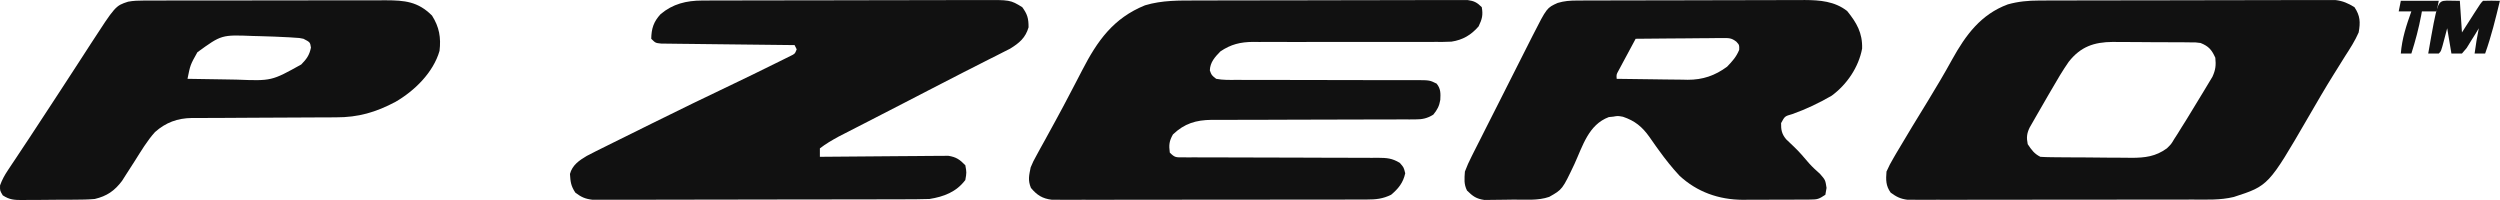
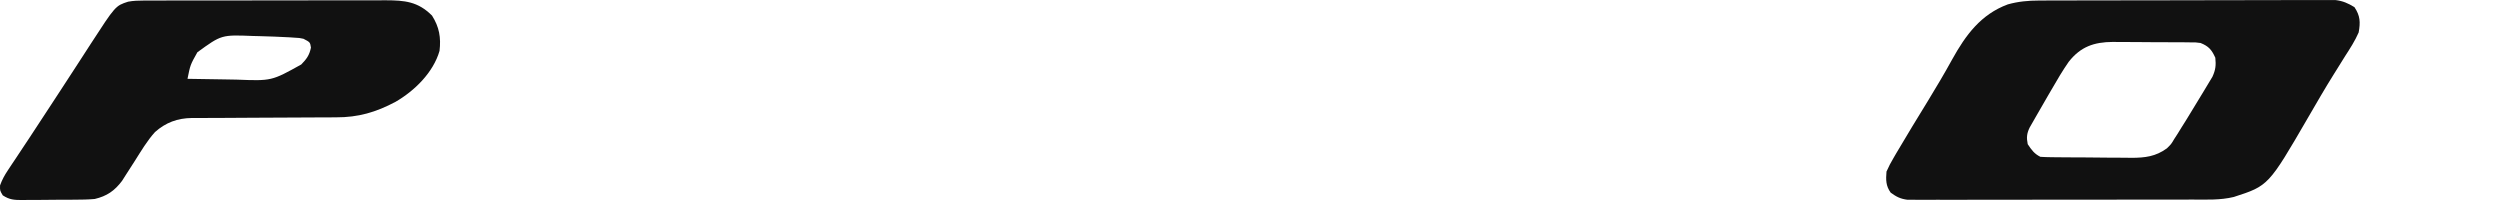
<svg xmlns="http://www.w3.org/2000/svg" viewBox="0 0 1186 95" fill="none">
  <path d="M967.326 0.253C969.218 0.244 969.218 0.244 971.149 0.236C972.535 0.234 973.92 0.233 975.305 0.232C976.774 0.228 978.243 0.223 979.712 0.217C983.692 0.204 987.671 0.198 991.65 0.193C994.138 0.19 996.625 0.186 999.113 0.182C1006.9 0.168 1014.69 0.158 1022.48 0.155C1031.46 0.15 1040.44 0.132 1049.42 0.104C1056.37 0.082 1063.32 0.072 1070.27 0.071C1074.42 0.069 1078.57 0.064 1082.72 0.046C1086.62 0.029 1090.52 0.027 1094.42 0.036C1095.85 0.037 1097.28 0.032 1098.71 0.022C1100.66 0.01 1102.62 0.017 1104.57 0.026C1105.67 0.024 1106.76 0.023 1107.89 0.022C1111.49 0.458 1113.86 1.51 1116.95 3.393C1119.7 7.522 1119.82 10.544 1118.95 15.393C1117.2 19.399 1114.88 22.978 1112.51 26.643C1111.14 28.848 1109.76 31.054 1108.39 33.261C1108.03 33.833 1107.67 34.405 1107.3 34.995C1103.02 41.824 1098.99 48.798 1094.95 55.768C1076.17 88.118 1076.17 88.118 1059.71 93.442C1053.27 95.006 1046.66 94.681 1040.08 94.668C1038.58 94.672 1037.08 94.678 1035.57 94.684C1031.52 94.697 1027.46 94.698 1023.41 94.695C1020.02 94.694 1016.63 94.699 1013.24 94.704C1005.24 94.715 997.248 94.715 989.252 94.709C981.008 94.703 972.763 94.715 964.519 94.737C957.432 94.754 950.344 94.76 943.257 94.757C939.028 94.755 934.798 94.758 930.569 94.772C926.595 94.784 922.622 94.782 918.649 94.769C917.191 94.767 915.734 94.77 914.277 94.778C912.286 94.788 910.296 94.778 908.306 94.768C907.193 94.768 906.079 94.768 904.932 94.768C901.558 94.344 899.682 93.382 896.95 91.393C894.599 88.146 894.641 85.321 894.95 81.393C895.997 79.025 897.063 76.972 898.387 74.768C898.773 74.105 899.158 73.441 899.555 72.757C904.485 64.338 909.613 56.031 914.703 47.708C918.644 41.256 922.496 34.771 926.137 28.143C932.508 16.641 939.745 6.799 952.493 2.085C957.435 0.694 962.205 0.267 967.326 0.253ZM981.415 29.297C978.494 33.477 975.931 37.852 973.387 42.268C972.836 43.211 972.285 44.153 971.718 45.124C970.115 47.873 968.53 50.631 966.95 53.393C966.456 54.247 965.963 55.1 965.455 55.979C965.002 56.773 964.549 57.568 964.083 58.386C963.683 59.083 963.284 59.78 962.872 60.498C961.489 63.342 961.319 65.309 961.95 68.393C963.75 71.093 965.034 72.935 967.95 74.393C969.572 74.504 971.198 74.553 972.824 74.57C973.839 74.583 974.854 74.596 975.9 74.609C977.553 74.62 977.553 74.62 979.239 74.632C980.371 74.64 981.504 74.648 982.671 74.656C985.073 74.67 987.476 74.681 989.878 74.689C993.539 74.706 997.199 74.75 1000.86 74.794C1003.19 74.804 1005.53 74.812 1007.86 74.819C1008.95 74.837 1010.04 74.854 1011.17 74.872C1017.61 74.854 1022.64 74.259 1027.95 70.393C1030.02 68.381 1030.02 68.381 1031.42 66.003C1031.99 65.124 1032.56 64.246 1033.14 63.341C1033.74 62.368 1034.34 61.395 1034.95 60.393C1035.63 59.323 1036.3 58.252 1037 57.149C1038.8 54.265 1040.57 51.356 1042.31 48.433C1043.4 46.624 1044.5 44.828 1045.6 43.03C1046.3 41.865 1047 40.7 1047.7 39.534C1048.32 38.498 1048.95 37.462 1049.59 36.394C1051.09 33.079 1051.31 30.99 1050.95 27.393C1049.22 23.595 1047.79 21.927 1043.95 20.393C1041.59 20.08 1041.59 20.08 1039.03 20.103C1037.57 20.084 1037.57 20.084 1036.08 20.064C1035.03 20.062 1033.98 20.06 1032.9 20.058C1031.82 20.051 1030.73 20.044 1029.61 20.037C1027.32 20.027 1025.02 20.023 1022.73 20.023C1019.23 20.018 1015.73 19.982 1012.23 19.944C1010 19.938 1007.76 19.934 1005.53 19.933C1003.97 19.911 1003.97 19.911 1002.38 19.889C993.398 19.945 987.063 22.132 981.415 29.297Z" fill="#111111" />
-   <path d="M333.117 0.254C335.016 0.245 335.016 0.245 336.953 0.236C338.353 0.235 339.754 0.234 341.155 0.233C342.631 0.228 344.108 0.223 345.585 0.218C349.596 0.205 353.606 0.198 357.617 0.194C360.123 0.191 362.63 0.187 365.137 0.182C372.983 0.169 380.829 0.159 388.675 0.155C397.726 0.151 406.777 0.133 415.829 0.104C422.829 0.082 429.83 0.072 436.83 0.071C441.01 0.07 445.189 0.064 449.368 0.046C453.3 0.03 457.232 0.028 461.165 0.036C462.605 0.037 464.046 0.033 465.486 0.023C479.26 -0.066 479.26 -0.066 484.95 3.394C487.428 6.801 487.95 8.745 487.95 12.957C486.497 17.951 483.556 20.404 479.181 23.101C477.674 23.861 477.674 23.861 476.138 24.636C474.995 25.22 473.852 25.803 472.675 26.404C471.433 27.026 470.192 27.647 468.95 28.269C467.651 28.929 466.352 29.59 465.054 30.251C462.358 31.624 459.661 32.993 456.962 34.358C451.367 37.192 445.8 40.081 440.232 42.97C437.252 44.515 434.271 46.058 431.29 47.601C430.697 47.908 430.103 48.215 429.492 48.532C425.639 50.524 421.782 52.509 417.923 54.488C415.26 55.855 412.598 57.224 409.936 58.594C408.67 59.244 407.403 59.893 406.136 60.541C404.376 61.44 402.618 62.345 400.86 63.249C399.861 63.761 398.862 64.273 397.833 64.801C394.707 66.528 391.769 68.193 388.95 70.394C388.95 71.714 388.95 73.034 388.95 74.394C389.741 74.385 390.532 74.376 391.346 74.367C398.806 74.287 406.265 74.226 413.725 74.187C417.56 74.166 421.394 74.138 425.229 74.092C428.932 74.049 432.634 74.025 436.336 74.014C437.747 74.007 439.158 73.993 440.569 73.971C442.548 73.942 444.528 73.94 446.508 73.94C447.633 73.931 448.759 73.922 449.919 73.913C453.662 74.507 455.32 75.703 457.95 78.394C458.575 81.832 458.575 81.832 457.95 85.394C453.698 91.063 447.782 93.306 440.95 94.394C438.7 94.488 436.447 94.529 434.194 94.534C433.528 94.537 432.862 94.54 432.175 94.543C429.95 94.552 427.724 94.554 425.499 94.555C423.901 94.56 422.302 94.565 420.703 94.57C416.367 94.583 412.03 94.59 407.693 94.594C404.984 94.597 402.274 94.601 399.565 94.606C391.086 94.619 382.608 94.629 374.13 94.633C364.343 94.637 354.557 94.655 344.771 94.684C337.204 94.706 329.637 94.716 322.07 94.717C317.551 94.718 313.032 94.724 308.513 94.742C304.264 94.758 300.016 94.76 295.768 94.752C294.209 94.751 292.65 94.755 291.091 94.765C288.962 94.778 286.835 94.772 284.706 94.761C283.515 94.763 282.324 94.764 281.097 94.766C277.593 94.352 275.75 93.51 272.95 91.394C270.838 88.226 270.619 86.262 270.392 82.527C271.486 78.349 274.768 76.094 278.333 73.983C281.346 72.398 284.385 70.883 287.442 69.386C288.579 68.82 289.716 68.254 290.888 67.671C293.917 66.165 296.95 64.668 299.985 63.176C302.987 61.697 305.982 60.205 308.978 58.714C321.923 52.287 334.923 45.984 347.971 39.77C354.115 36.843 360.231 33.862 366.325 30.831C367.358 30.326 368.39 29.82 369.454 29.298C370.43 28.813 371.406 28.328 372.411 27.828C373.265 27.405 374.119 26.983 374.999 26.548C377.102 25.542 377.102 25.542 377.95 23.394C377.455 22.404 377.455 22.404 376.95 21.394C376.128 21.386 375.305 21.378 374.458 21.369C366.718 21.292 358.978 21.204 351.238 21.107C347.258 21.056 343.279 21.01 339.299 20.972C335.461 20.935 331.622 20.889 327.784 20.836C326.318 20.817 324.851 20.802 323.385 20.791C321.335 20.774 319.285 20.745 317.236 20.713C316.068 20.7 314.9 20.686 313.696 20.672C310.95 20.394 310.95 20.394 308.95 18.394C309.043 13.554 310.04 10.352 313.356 6.746C319.171 1.815 325.666 0.274 333.117 0.254Z" fill="#111111" />
-   <path d="M567.992 0.232C569.415 0.228 570.838 0.223 572.261 0.217C576.11 0.204 579.959 0.198 583.808 0.193C586.214 0.19 588.619 0.186 591.025 0.182C598.556 0.168 606.086 0.158 613.617 0.155C622.305 0.15 630.993 0.132 639.68 0.104C646.403 0.082 653.126 0.072 659.849 0.07C663.862 0.069 667.875 0.064 671.888 0.046C675.658 0.029 679.428 0.027 683.198 0.036C684.581 0.037 685.965 0.032 687.348 0.022C689.236 0.01 691.124 0.017 693.012 0.026C694.068 0.024 695.125 0.023 696.213 0.021C699.344 0.447 700.724 1.177 702.95 3.393C703.619 7.157 703.105 9.072 701.45 12.518C697.911 16.589 693.98 18.93 688.584 19.756C685.922 19.895 683.287 19.908 680.622 19.876C679.62 19.88 678.617 19.884 677.584 19.888C675.419 19.894 673.254 19.89 671.089 19.879C667.658 19.862 664.228 19.87 660.797 19.884C652.279 19.913 643.762 19.9 635.244 19.888C628.037 19.88 620.831 19.888 613.625 19.918C610.252 19.925 606.88 19.908 603.508 19.89C601.431 19.896 599.355 19.903 597.278 19.911C595.882 19.894 595.882 19.894 594.457 19.877C588.47 19.932 583.951 21.001 578.95 24.393C576.34 27.071 574.075 29.535 573.95 33.393C574.75 35.665 574.75 35.665 576.95 37.393C580.152 38.017 583.338 37.925 586.591 37.892C588.074 37.9 588.074 37.9 589.587 37.908C591.737 37.918 593.886 37.918 596.035 37.91C599.435 37.897 602.834 37.908 606.234 37.926C612.225 37.953 618.216 37.958 624.207 37.957C633.793 37.955 643.379 37.969 652.965 38.012C656.318 38.022 659.67 38.014 663.023 38.004C665.075 38.01 667.128 38.017 669.181 38.025C670.583 38.013 670.583 38.013 672.013 38.001C678.258 38.05 678.258 38.05 681.534 39.674C683.526 42.092 683.437 44.347 683.275 47.393C682.803 50.301 681.815 52.13 679.95 54.393C677.009 56.195 674.81 56.644 671.385 56.645C670.474 56.65 669.563 56.656 668.624 56.661C667.632 56.657 666.64 56.653 665.617 56.649C664.041 56.654 664.041 56.654 662.433 56.66C660.15 56.667 657.868 56.669 655.586 56.668C651.97 56.667 648.356 56.68 644.74 56.697C634.462 56.743 624.183 56.768 613.904 56.774C607.616 56.779 601.329 56.804 595.041 56.84C592.648 56.849 590.254 56.852 587.86 56.846C584.507 56.839 581.154 56.857 577.801 56.879C576.817 56.871 575.833 56.863 574.819 56.855C567.352 56.944 561.924 58.568 556.45 63.768C554.645 66.928 554.472 68.808 554.95 72.393C557.345 74.788 557.845 74.644 561.105 74.645C561.976 74.65 562.847 74.656 563.744 74.661C564.701 74.657 565.658 74.653 566.645 74.649C567.652 74.652 568.658 74.656 569.695 74.66C571.887 74.667 574.078 74.669 576.269 74.668C579.737 74.667 583.203 74.68 586.67 74.697C596.53 74.743 606.39 74.768 616.249 74.774C622.275 74.779 628.301 74.803 634.327 74.84C636.625 74.849 638.924 74.852 641.222 74.846C644.438 74.839 647.652 74.857 650.868 74.879C652.295 74.867 652.295 74.867 653.751 74.855C657.984 74.908 660.344 75.029 664.038 77.25C665.95 79.393 665.95 79.393 666.638 82.206C665.68 86.648 663.407 89.484 659.95 92.393C655.98 94.34 652.744 94.646 648.346 94.654C647.371 94.66 647.371 94.66 646.377 94.666C644.207 94.676 642.037 94.672 639.866 94.668C638.307 94.672 636.748 94.678 635.189 94.684C630.96 94.697 626.731 94.698 622.501 94.695C618.97 94.694 615.438 94.699 611.907 94.704C603.577 94.715 595.246 94.715 586.916 94.709C578.322 94.703 569.728 94.715 561.134 94.737C553.754 94.754 546.374 94.76 538.994 94.757C534.587 94.755 530.179 94.758 525.772 94.772C521.629 94.784 517.486 94.782 513.342 94.769C511.822 94.767 510.302 94.77 508.782 94.778C506.706 94.788 504.63 94.78 502.554 94.768C501.393 94.768 500.231 94.768 499.035 94.768C494.546 94.223 491.945 92.587 489.075 89.143C487.573 85.472 488.168 83.258 488.95 79.393C490.187 76.504 490.187 76.504 491.767 73.639C492.358 72.552 492.95 71.465 493.559 70.344C494.21 69.173 494.861 68.002 495.513 66.831C496.531 64.975 497.546 63.118 498.562 61.26C499.269 59.967 499.977 58.674 500.687 57.382C503.258 52.696 505.756 47.975 508.224 43.233C508.927 41.888 509.631 40.543 510.335 39.198C511.35 37.259 512.362 35.318 513.364 33.372C520.583 19.36 528.175 8.604 543.2 2.518C551.413 0.055 559.479 0.239 567.992 0.232Z" fill="#111111" />
-   <path d="M748.002 0.256C749.021 0.25 750.04 0.244 751.09 0.238C752.758 0.237 752.758 0.237 754.46 0.235C755.636 0.23 756.812 0.225 758.024 0.22C761.248 0.208 764.471 0.2 767.694 0.196C769.711 0.193 771.728 0.189 773.745 0.184C780.064 0.171 786.383 0.161 792.703 0.157C799.98 0.153 807.258 0.135 814.536 0.106C820.172 0.085 825.808 0.074 831.444 0.073C834.805 0.072 838.166 0.066 841.527 0.048C845.282 0.031 849.037 0.033 852.792 0.04C853.895 0.03 854.997 0.021 856.132 0.012C863.406 0.051 870.389 0.608 876.29 5.228C880.791 10.808 883.616 15.606 883.387 23.06C881.728 31.921 876.145 40.114 868.95 45.396C862.939 48.879 856.761 51.836 850.2 54.146C846.711 55.129 846.711 55.129 844.95 58.396C844.878 61.568 845.279 63.591 847.337 66.06C848.534 67.239 849.752 68.398 850.985 69.541C853.612 72.021 855.901 74.74 858.239 77.49C859.861 79.297 861.569 80.854 863.387 82.459C865.95 85.396 865.95 85.396 866.512 89.146C866.327 90.219 866.141 91.291 865.95 92.396C862.87 94.45 862.211 94.649 858.729 94.671C857.456 94.685 857.456 94.685 856.158 94.7C854.785 94.698 854.785 94.698 853.383 94.697C852.435 94.701 851.486 94.705 850.509 94.71C848.497 94.716 846.486 94.716 844.474 94.712C841.423 94.709 838.374 94.732 835.323 94.757C833.364 94.76 831.405 94.76 829.446 94.759C828.545 94.769 827.643 94.778 826.714 94.787C815.416 94.706 805.092 91.103 796.743 83.345C793.2 79.547 790.032 75.546 787.001 71.334C786.485 70.623 785.969 69.911 785.438 69.179C784.429 67.775 783.436 66.359 782.462 64.93C779.023 60.107 775.604 57.311 769.95 55.396C767.486 54.943 767.486 54.943 765.325 55.334C764.285 55.44 764.285 55.44 763.223 55.548C753.586 59.142 750.852 69.223 746.893 77.871C741.189 89.888 741.189 89.888 734.95 93.396C729.643 95.255 723.651 94.659 718.105 94.691C716.712 94.703 715.318 94.723 713.925 94.753C711.903 94.796 709.882 94.809 707.86 94.822C706.655 94.837 705.45 94.851 704.208 94.866C700.332 94.307 698.711 93.116 695.95 90.396C694.407 87.31 694.718 84.817 694.95 81.396C695.901 78.874 696.868 76.658 698.099 74.287C698.602 73.278 698.602 73.278 699.114 72.249C700.218 70.041 701.341 67.844 702.465 65.646C703.242 64.104 704.017 62.561 704.791 61.018C706.829 56.964 708.883 52.918 710.941 48.874C712.613 45.583 714.272 42.286 715.931 38.989C719.369 32.155 722.815 25.325 726.283 18.506C726.596 17.887 726.909 17.269 727.231 16.632C733.821 3.704 733.821 3.704 738.95 1.396C742.023 0.459 744.795 0.266 748.002 0.256ZM775.95 18.396C774.443 21.184 772.946 23.977 771.45 26.771C771.021 27.565 770.591 28.359 770.149 29.177C769.743 29.938 769.337 30.698 768.919 31.482C768.542 32.184 768.164 32.886 767.776 33.608C766.81 35.37 766.81 35.37 766.95 37.396C772.624 37.496 778.298 37.568 783.973 37.616C785.9 37.636 787.827 37.663 789.754 37.698C792.537 37.747 795.319 37.769 798.102 37.787C799.378 37.818 799.378 37.818 800.679 37.849C807.814 37.852 813.562 35.887 819.325 31.65C821.823 29.049 823.697 27.013 825.075 23.646C825.157 21.358 825.157 21.358 823.727 19.777C821.459 18.015 820.238 18.032 817.387 18.055C816.466 18.056 815.545 18.056 814.597 18.056C813.606 18.072 812.615 18.087 811.594 18.103C810.578 18.107 809.561 18.112 808.513 18.116C805.263 18.133 802.013 18.17 798.762 18.209C796.56 18.224 794.357 18.237 792.155 18.25C786.753 18.283 781.351 18.333 775.95 18.396Z" fill="#111111" />
  <path d="M68.281 0.259C69.362 0.255 70.443 0.251 71.557 0.246C72.737 0.247 73.918 0.247 75.135 0.247C76.382 0.244 77.63 0.241 78.915 0.237C82.335 0.229 85.754 0.226 89.174 0.226C91.312 0.225 93.45 0.223 95.589 0.22C103.053 0.211 110.518 0.207 117.982 0.207C124.931 0.208 131.881 0.198 138.83 0.182C144.803 0.169 150.776 0.163 156.749 0.164C160.313 0.164 163.878 0.161 167.442 0.151C171.42 0.139 175.399 0.144 179.377 0.15C180.552 0.144 181.727 0.139 182.937 0.133C191.974 0.168 198.252 0.695 204.95 7.393C208.389 12.848 209.257 17.765 208.513 24.143C205.541 34.413 196.664 43.086 187.649 48.303C178.332 53.259 169.945 55.701 159.42 55.664C158.621 55.669 157.821 55.675 156.997 55.68C155.279 55.69 153.56 55.696 151.841 55.698C149.116 55.701 146.392 55.718 143.667 55.739C135.927 55.794 128.186 55.825 120.445 55.849C115.695 55.865 110.945 55.895 106.195 55.934C104.392 55.945 102.589 55.951 100.786 55.952C98.264 55.952 95.743 55.97 93.221 55.992C92.116 55.985 92.116 55.985 90.988 55.978C84.235 56.072 78.666 58.094 73.544 62.631C69.768 66.805 66.901 71.72 63.888 76.455C62.509 78.618 61.122 80.775 59.727 82.928C59.122 83.881 58.516 84.833 57.891 85.815C54.344 90.526 50.692 93.041 44.95 94.393C41.81 94.68 38.688 94.721 35.536 94.729C34.198 94.739 34.198 94.739 32.833 94.749C30.955 94.759 29.078 94.764 27.2 94.763C24.327 94.768 21.456 94.804 18.583 94.842C16.755 94.848 14.927 94.852 13.099 94.854C12.241 94.868 11.384 94.882 10.501 94.897C6.684 94.868 4.569 94.796 1.316 92.677C-0.05 90.393 -0.05 90.393 0.026 87.931C1.001 85.253 2.151 83.157 3.731 80.787C4.317 79.9 4.903 79.012 5.507 78.098C6.148 77.143 6.789 76.189 7.45 75.205C8.825 73.129 10.2 71.052 11.575 68.975C12.294 67.894 13.014 66.813 13.755 65.7C17.35 60.284 20.897 54.837 24.45 49.393C25.873 47.218 27.296 45.044 28.72 42.869C31.539 38.558 34.349 34.24 37.149 29.916C38.157 28.363 38.157 28.363 39.184 26.779C40.443 24.838 41.7 22.896 42.954 20.951C54.767 2.751 54.767 2.751 60.765 0.803C63.313 0.325 65.689 0.264 68.281 0.259ZM93.641 24.786C90.28 30.762 90.28 30.762 88.95 37.393C94.748 37.517 100.546 37.608 106.345 37.667C108.314 37.692 110.283 37.726 112.251 37.77C128.835 38.419 128.835 38.419 142.919 30.586C145.45 27.999 146.797 26.157 147.513 22.58C147.114 20.02 147.114 20.02 143.95 18.393C142.003 17.986 142.003 17.986 139.853 17.88C139.031 17.823 138.208 17.766 137.361 17.707C132.579 17.454 127.801 17.255 123.013 17.143C122.021 17.119 121.03 17.095 120.009 17.071C105.088 16.474 105.088 16.474 93.641 24.786Z" fill="#111111" />
-   <path d="M1160.8 0.297C1162.85 0.329 1164.9 0.362 1166.95 0.395C1167.28 5.345 1167.61 10.294 1167.95 15.395C1168.59 14.396 1169.23 13.396 1169.88 12.367C1170.72 11.064 1171.55 9.76 1172.39 8.457C1172.81 7.798 1173.23 7.138 1173.66 6.459C1176.84 1.508 1176.84 1.508 1177.95 0.395C1180.62 0.253 1183.27 0.352 1185.95 0.395C1183.91 8.841 1181.88 17.201 1178.95 25.395C1177.3 25.395 1175.65 25.395 1173.95 25.395C1174.5 21.363 1175.13 17.38 1175.95 13.395C1175.43 14.261 1174.91 15.127 1174.38 16.02C1173.68 17.133 1172.98 18.247 1172.26 19.395C1171.58 20.508 1170.89 21.622 1170.19 22.77C1169.45 23.636 1168.71 24.502 1167.95 25.395C1166.3 25.395 1164.65 25.395 1162.95 25.395C1162.29 21.434 1161.63 17.474 1160.95 13.395C1160.48 15.189 1160 16.983 1159.51 18.832C1158.08 24.27 1158.08 24.27 1156.95 25.395C1155.28 25.435 1153.62 25.437 1151.95 25.395C1156.3 0.534 1156.3 0.534 1160.8 0.297Z" fill="#111111" />
-   <path d="M1138.95 0.395C1144.89 0.395 1150.83 0.395 1156.95 0.395C1156.62 2.045 1156.29 3.695 1155.95 5.395C1153.64 5.395 1151.33 5.395 1148.95 5.395C1148.84 6 1148.73 6.606 1148.62 7.23C1147.45 13.426 1145.87 19.389 1143.95 25.395C1142.3 25.395 1140.65 25.395 1138.95 25.395C1139.5 18.308 1141.56 12.067 1143.95 5.395C1141.97 5.395 1139.99 5.395 1137.95 5.395C1138.28 3.745 1138.61 2.095 1138.95 0.395Z" fill="#111111" />
</svg>